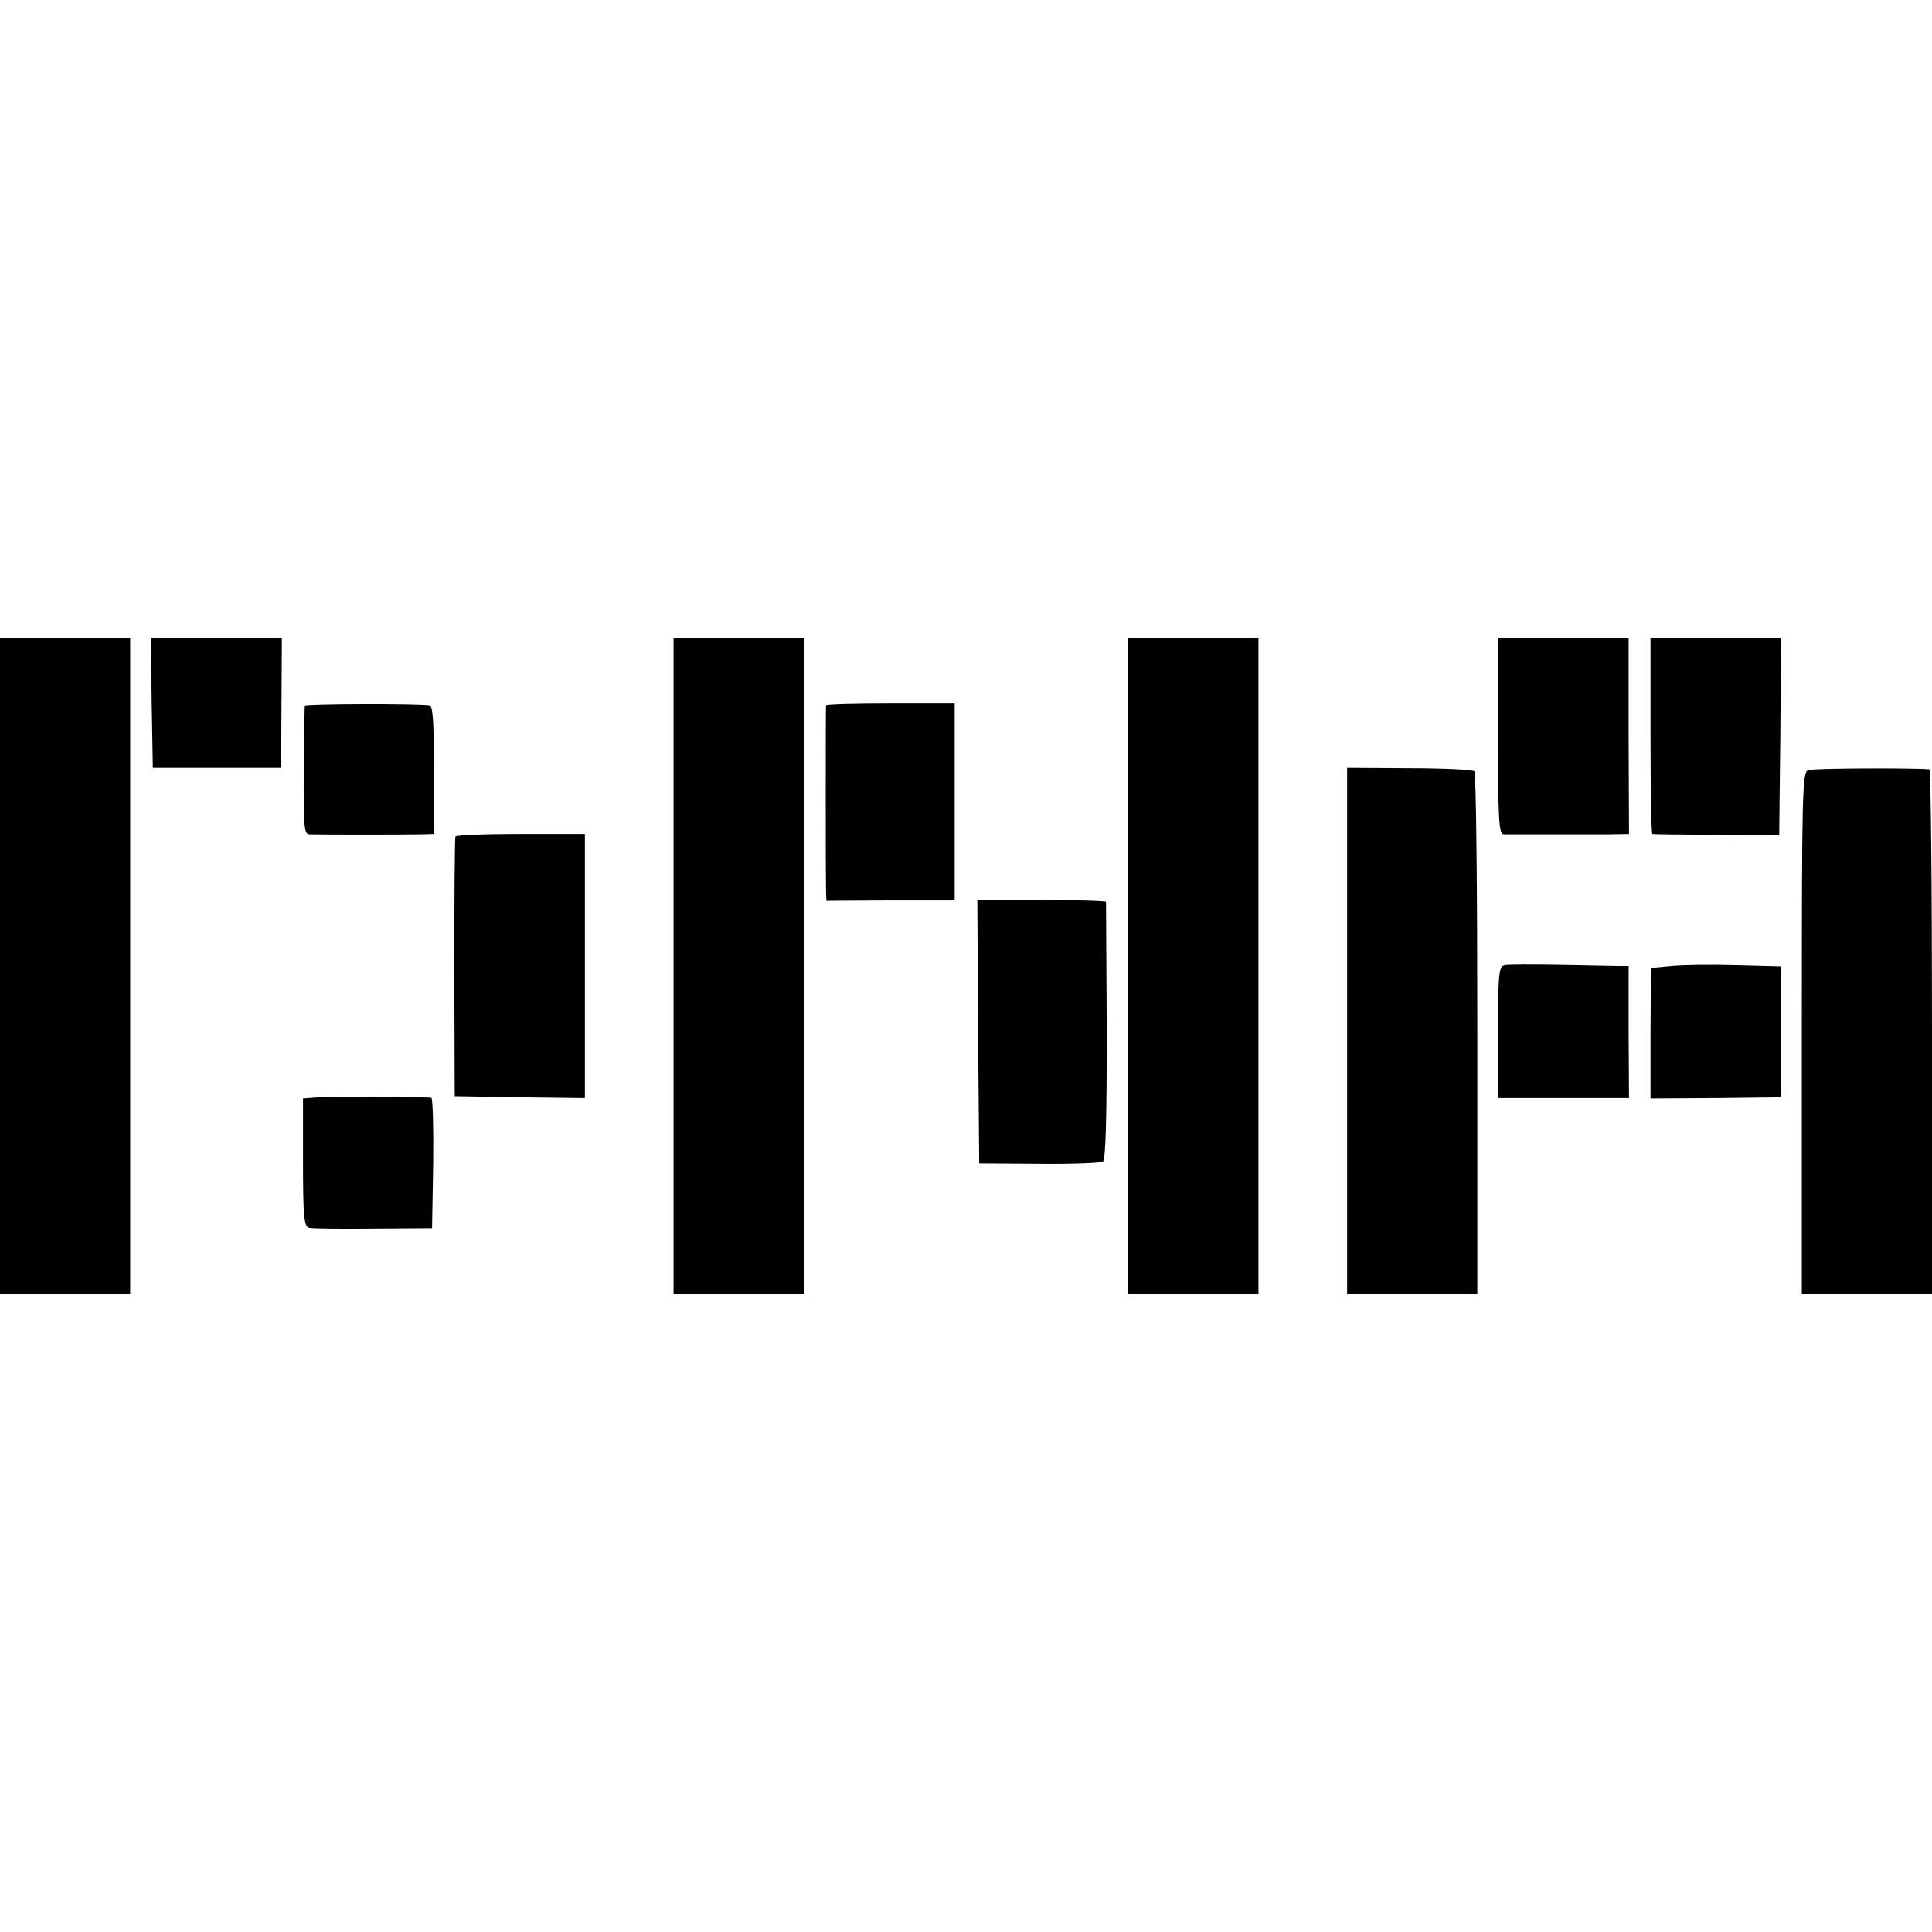
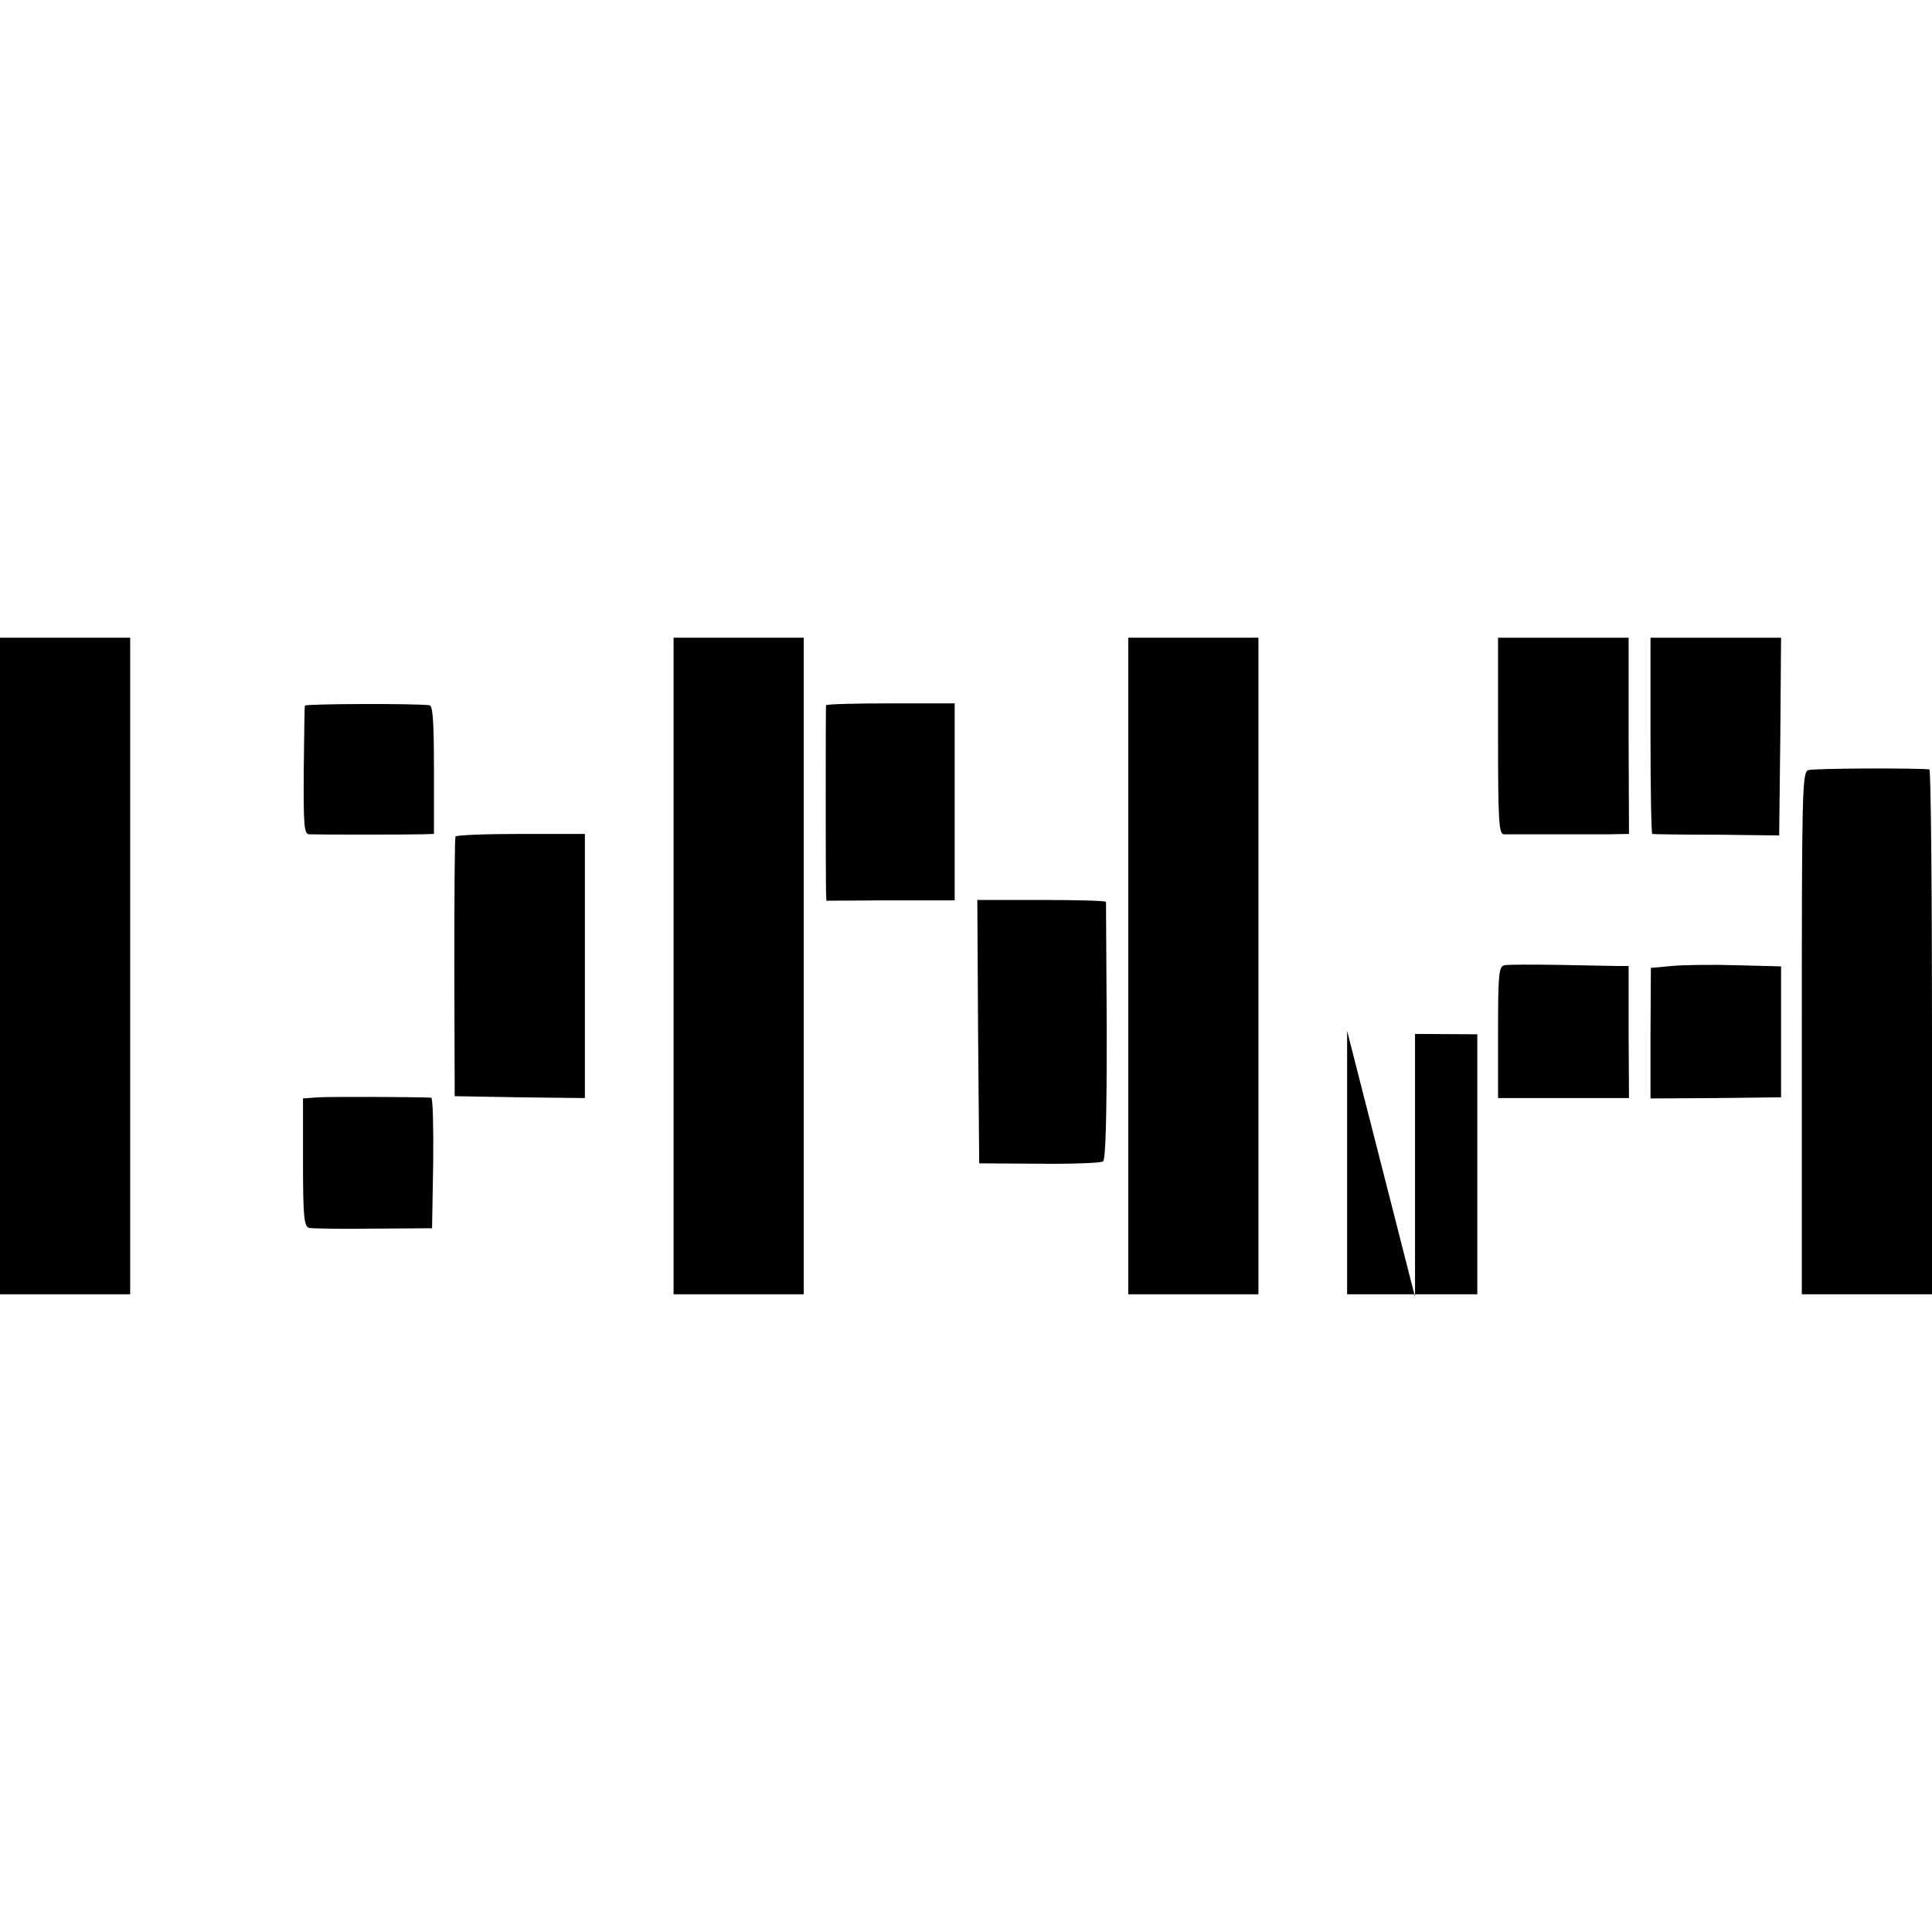
<svg xmlns="http://www.w3.org/2000/svg" version="1.0" width="512pt" height="512pt" viewBox="0 0 512 512" preserveAspectRatio="xMidYMid meet">
  <g transform="translate(0,512) scale(0.1,-0.1)" fill="#000000" stroke="none">
    <path d="M0 2560 l0 -870 173 0 172 0 0 870 0 870 -172 0 -173 0 0 -870z" />
-     <path d="M402 3258 l3 -173 170 0 170 0 1 173 1 172 -174 0 -173 0 2 -172z" />
    <path d="M1785 2560 l0 -870 172 0 173 0 0 870 0 870 -173 0 -172 0 0 -870z" />
    <path d="M2990 2560 l0 -870 173 0 172 0 0 870 0 870 -172 0 -173 0 0 -870z" />
    <path d="M3970 3170 c0 -224 2 -260 15 -261 8 0 62 0 120 0 58 0 129 0 158 0 l54 1 -1 260 0 260 -173 0 -173 0 0 -260z" />
    <path d="M4374 3170 c0 -143 2 -260 5 -260 3 -1 80 -2 171 -2 l165 -2 3 262 2 262 -173 0 -173 0 0 -260z" />
    <path d="M808 3250 c-1 -3 -2 -80 -3 -172 -1 -146 1 -168 14 -169 22 -1 259 -1 299 0 l32 1 0 170 c0 129 -3 170 -12 171 -38 5 -328 4 -330 -1z" />
    <path d="M2189 3251 c-1 -8 -1 -459 0 -492 l1 -26 170 1 170 0 0 261 0 261 -170 0 c-93 0 -170 -2 -171 -5z" />
-     <path d="M3570 2388 l0 -698 173 0 172 0 0 689 c0 379 -3 693 -8 697 -4 4 -81 8 -172 8 l-165 1 0 -697z" />
+     <path d="M3570 2388 l0 -698 173 0 172 0 0 689 l-165 1 0 -697z" />
    <path d="M4792 3079 c-16 -6 -17 -54 -17 -697 l0 -692 172 0 173 0 0 695 c0 382 -3 695 -7 696 -39 4 -308 3 -321 -2z" />
    <path d="M1207 2903 c-2 -5 -3 -161 -3 -348 l1 -340 173 -3 172 -2 0 350 0 350 -169 0 c-94 0 -172 -3 -174 -7z" />
    <path d="M2592 2386 l3 -349 158 -1 c88 -1 164 2 170 6 7 4 10 112 10 345 -1 186 -2 340 -2 343 -1 3 -78 5 -171 5 l-170 0 2 -349z" />
    <path d="M3987 2562 c-15 -3 -17 -23 -17 -178 l0 -174 173 0 174 0 -1 175 0 175 -30 0 c-17 0 -88 2 -157 3 -69 1 -133 1 -142 -1z" />
    <path d="M4430 2560 l-55 -5 -1 -173 0 -173 173 1 173 2 0 173 0 174 -117 3 c-65 2 -143 1 -173 -2z" />
    <path d="M844 2212 l-41 -3 0 -169 c0 -146 3 -170 16 -174 9 -2 86 -3 171 -2 l155 1 3 173 c1 94 -1 172 -5 173 -30 2 -266 3 -299 1z" />
  </g>
</svg>